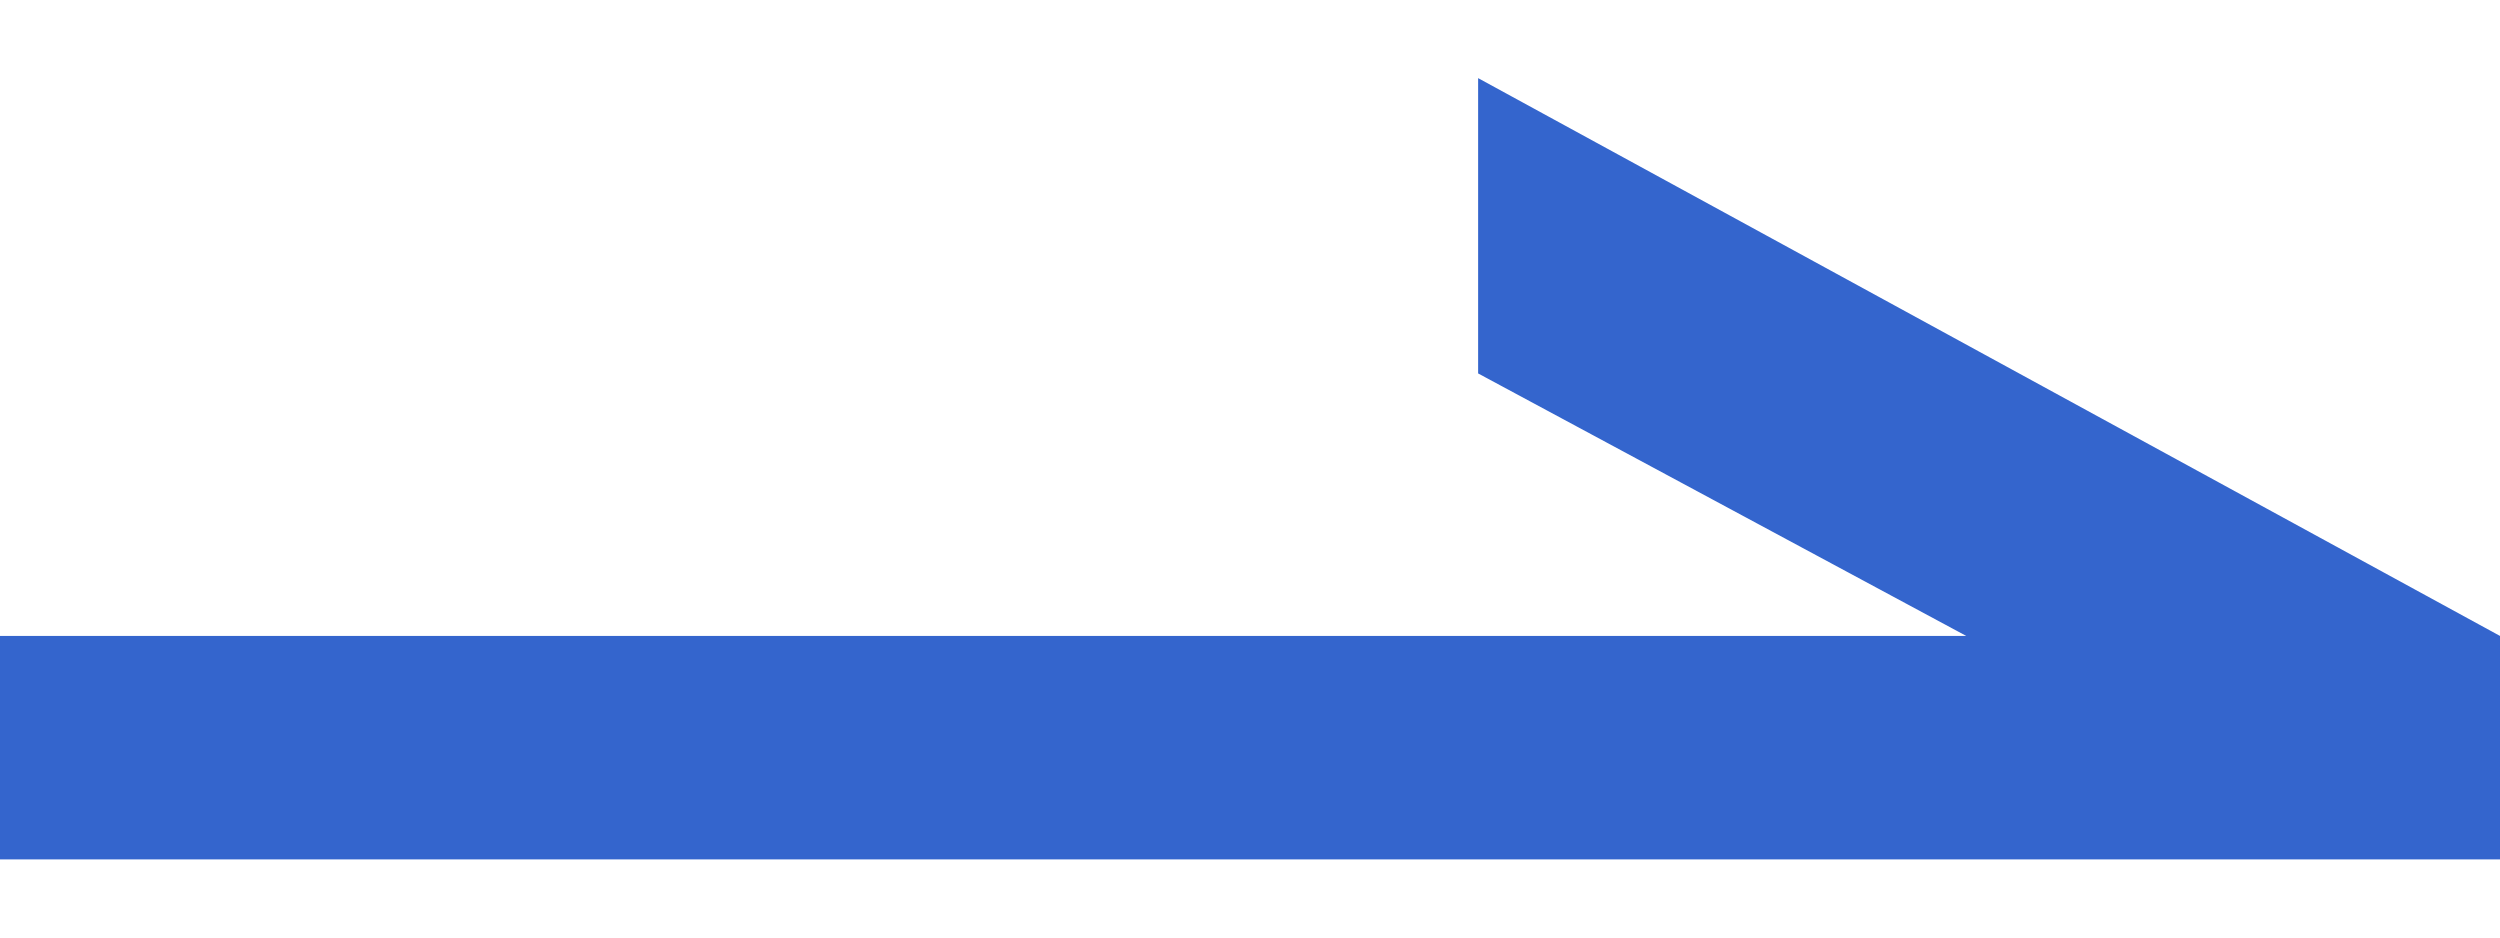
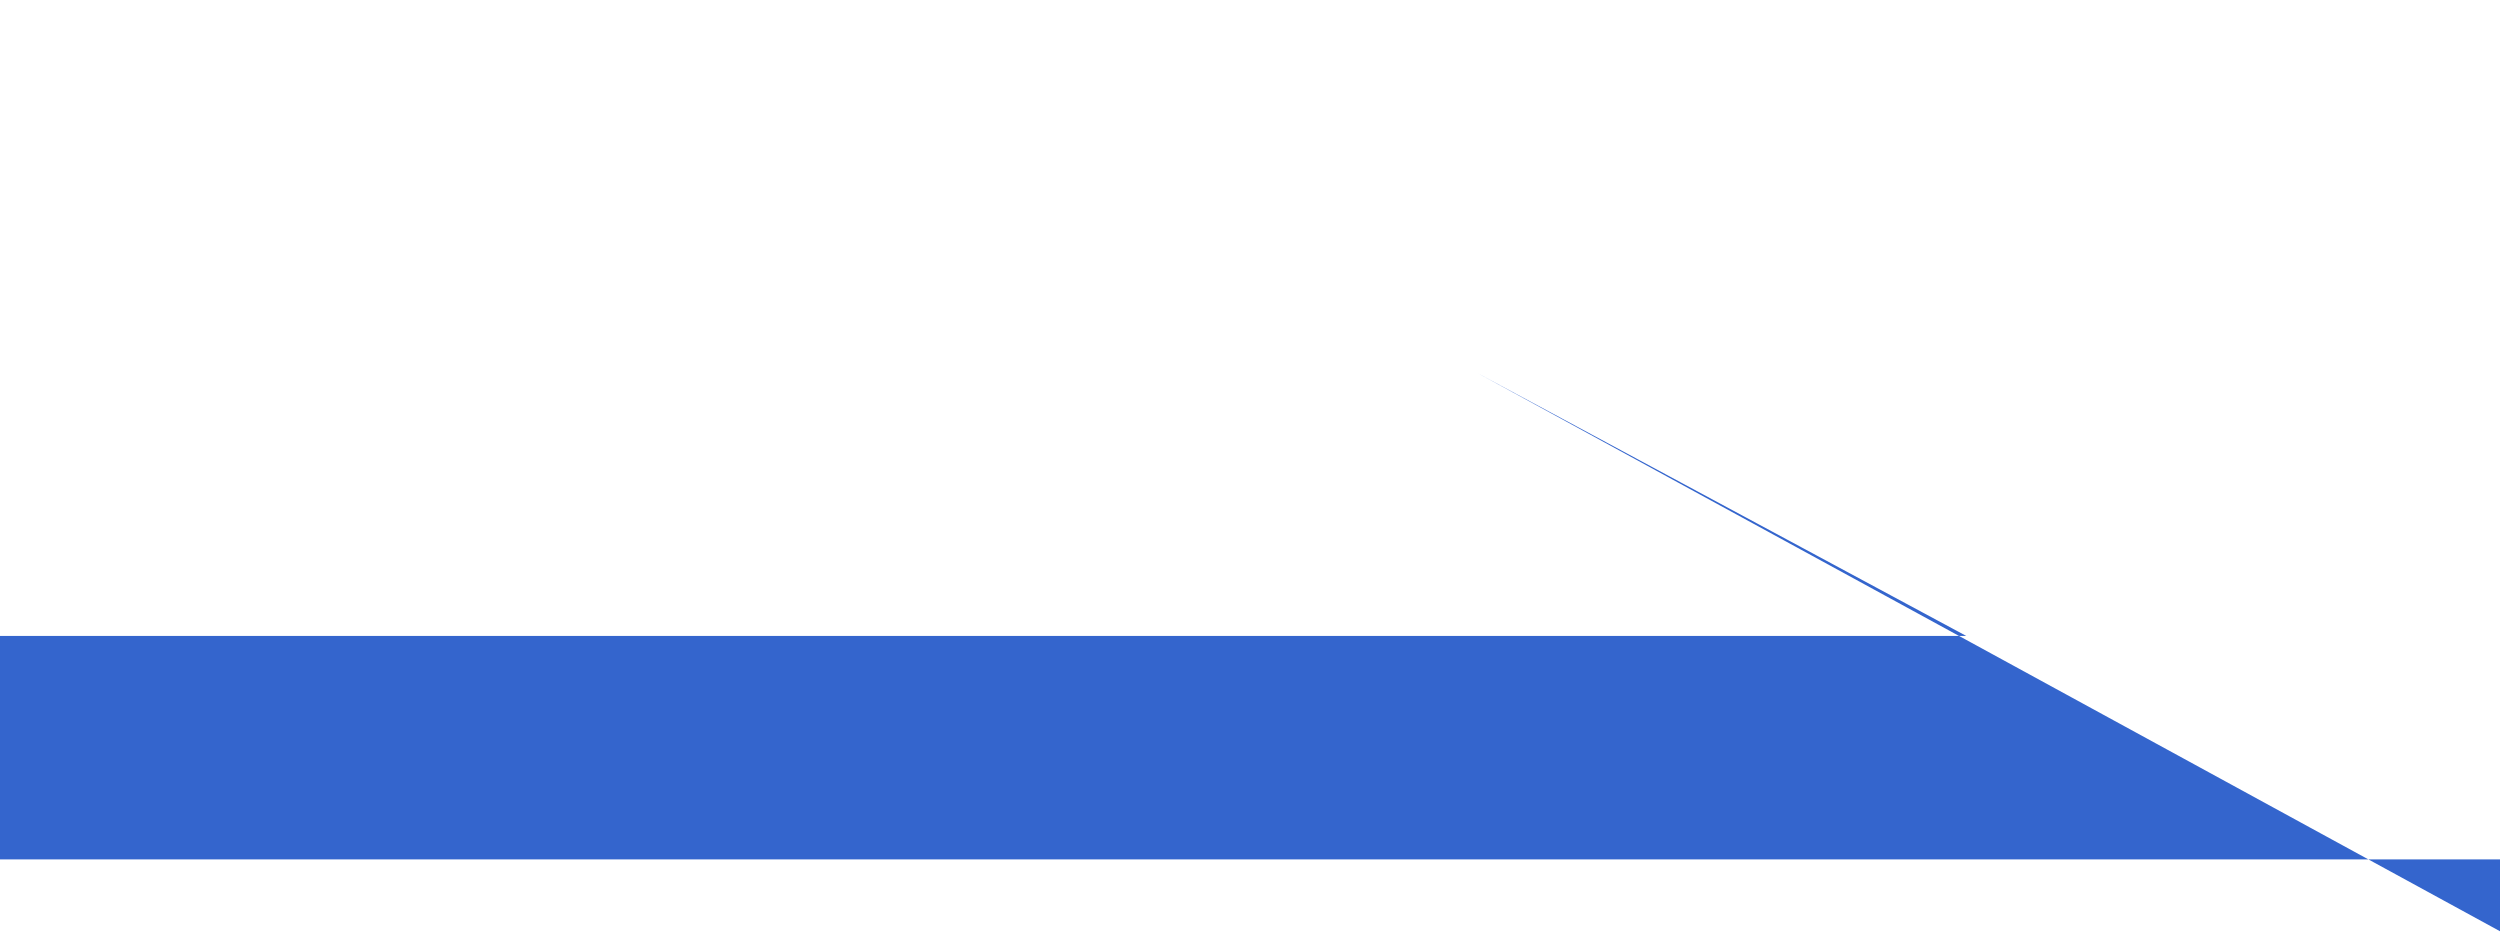
<svg xmlns="http://www.w3.org/2000/svg" width="16" height="6" viewBox="0 0 16 6">
  <defs>
    <style>
      .cls-1 {
        fill: #3465cd;
        fill-rule: evenodd;
      }
    </style>
  </defs>
-   <path id="_-h-形状_658" data-name="-h-形状 658" class="cls-1" d="M523,4462v-1.43h12.584l-3.124-1.68V4457l6.54,3.57V4462H523Z" transform="translate(-523 -4456.5)" />
+   <path id="_-h-形状_658" data-name="-h-形状 658" class="cls-1" d="M523,4462v-1.43h12.584l-3.124-1.68l6.54,3.57V4462H523Z" transform="translate(-523 -4456.5)" />
</svg>